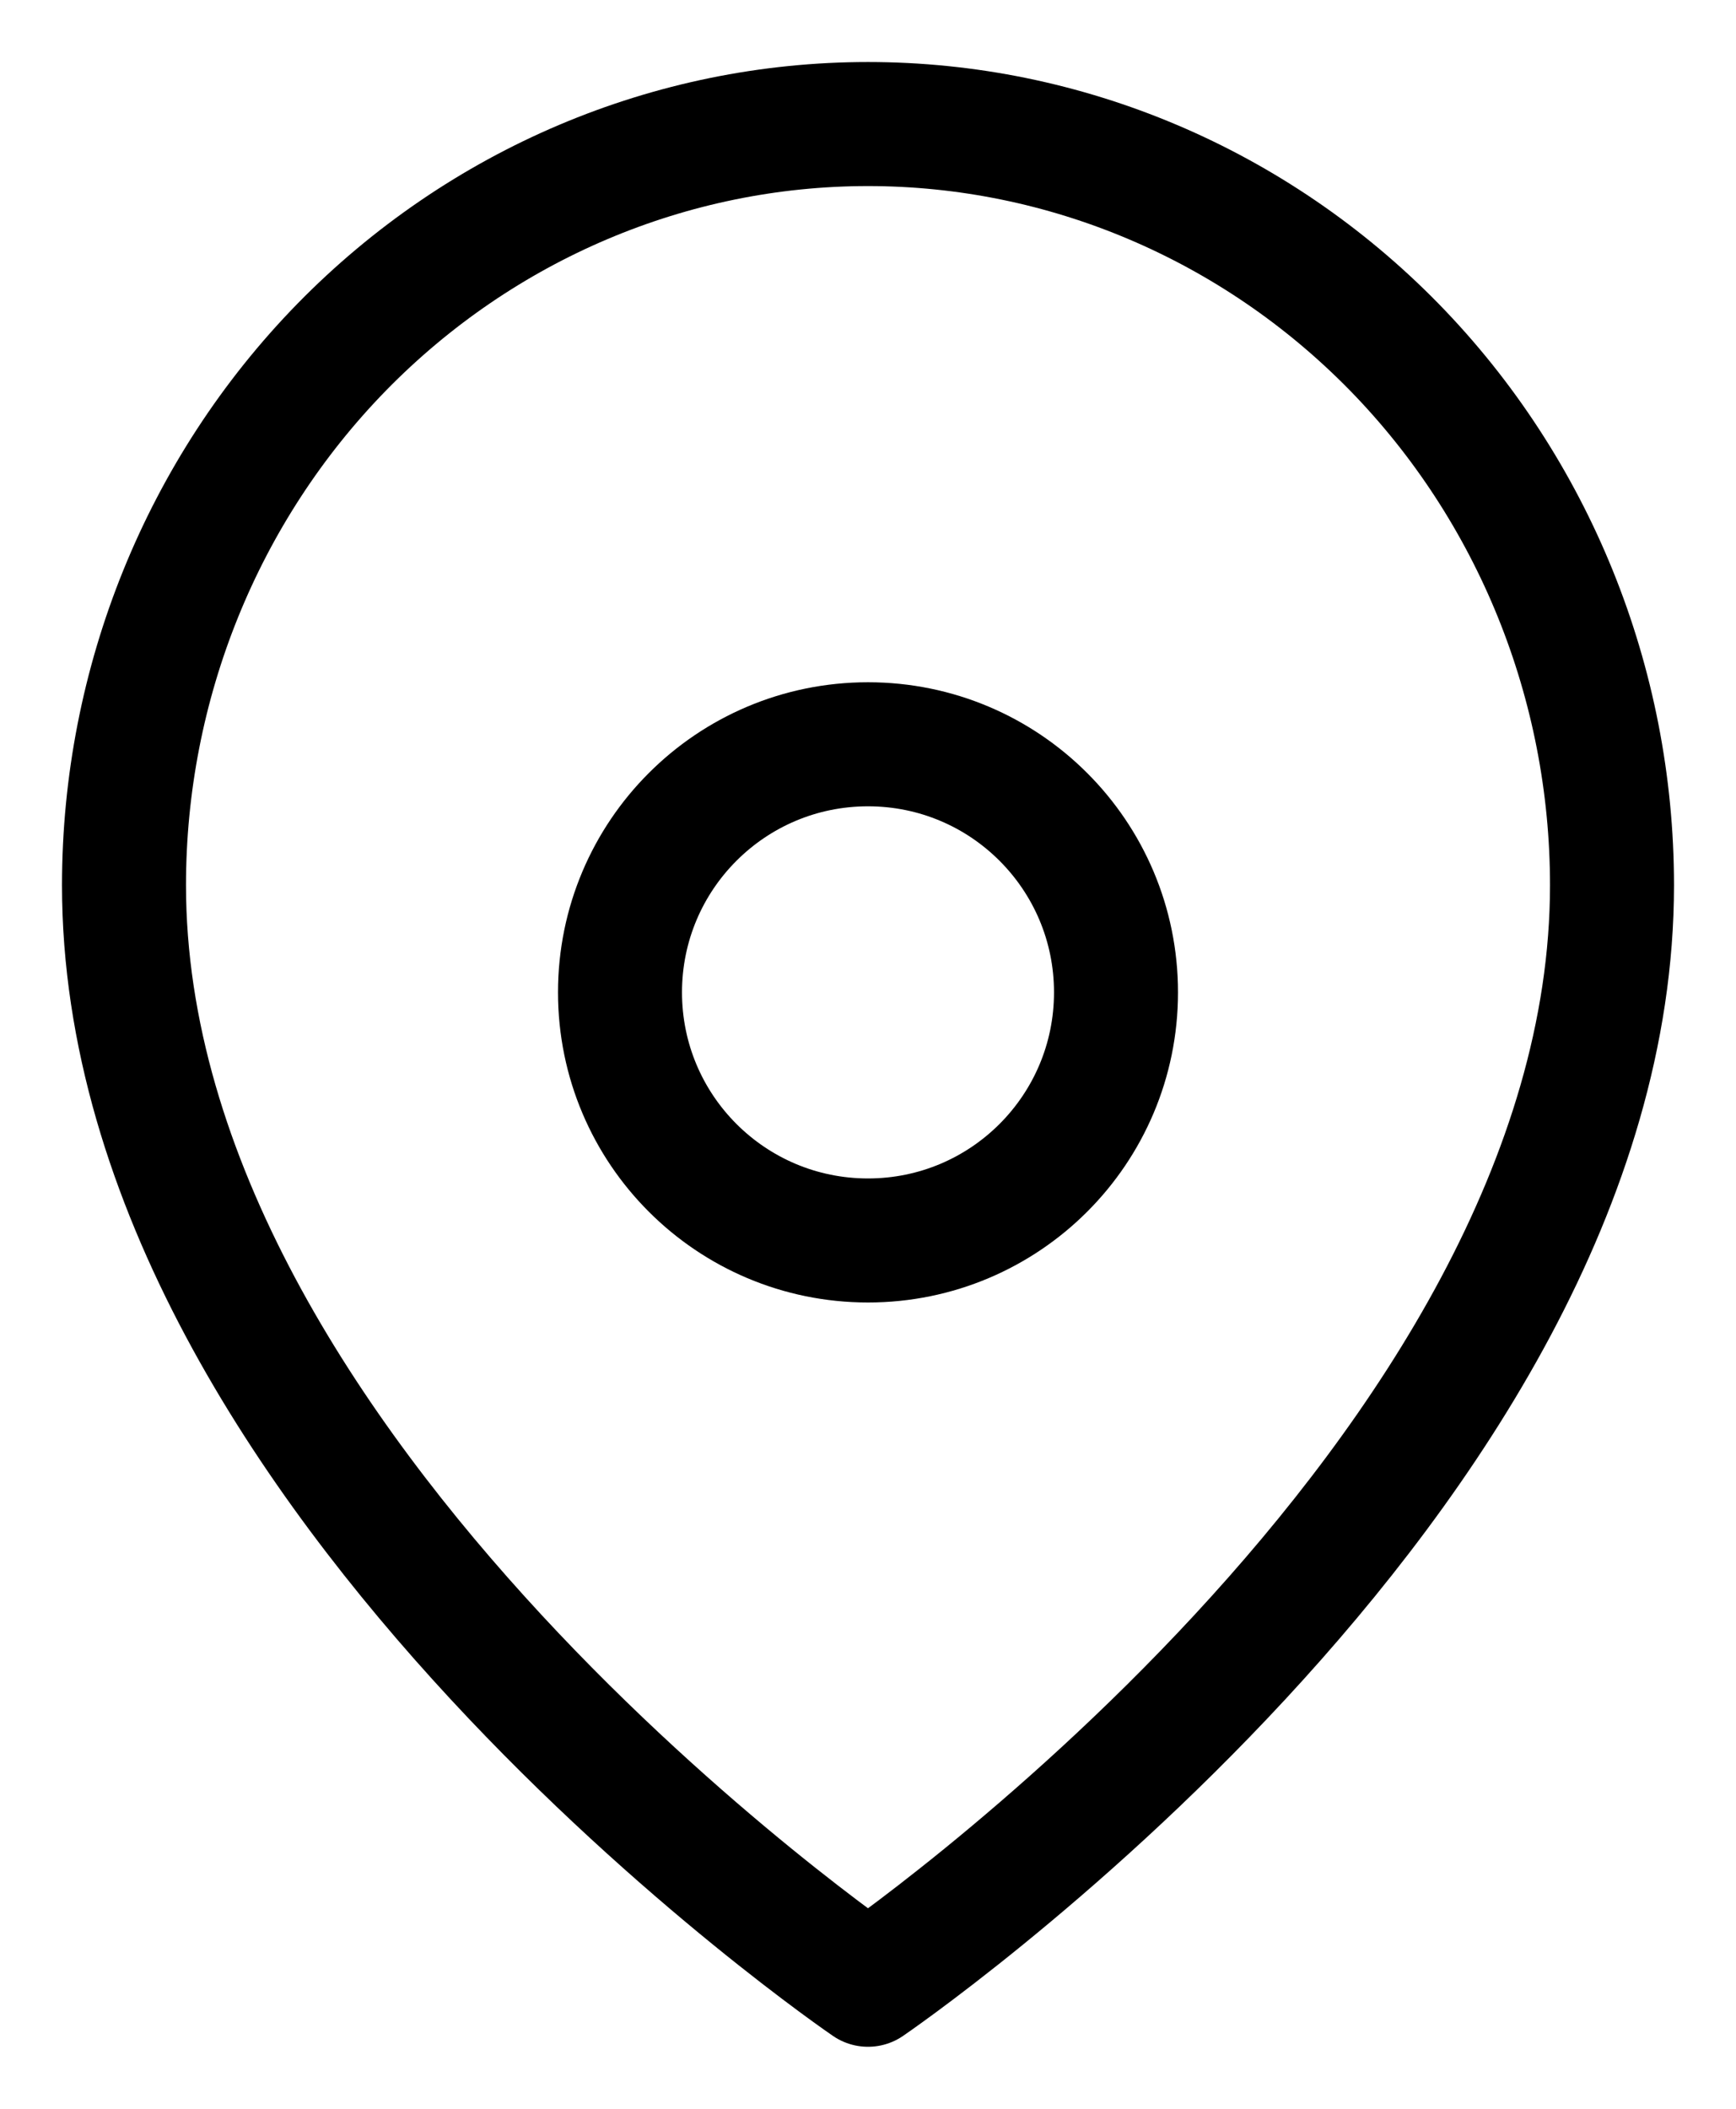
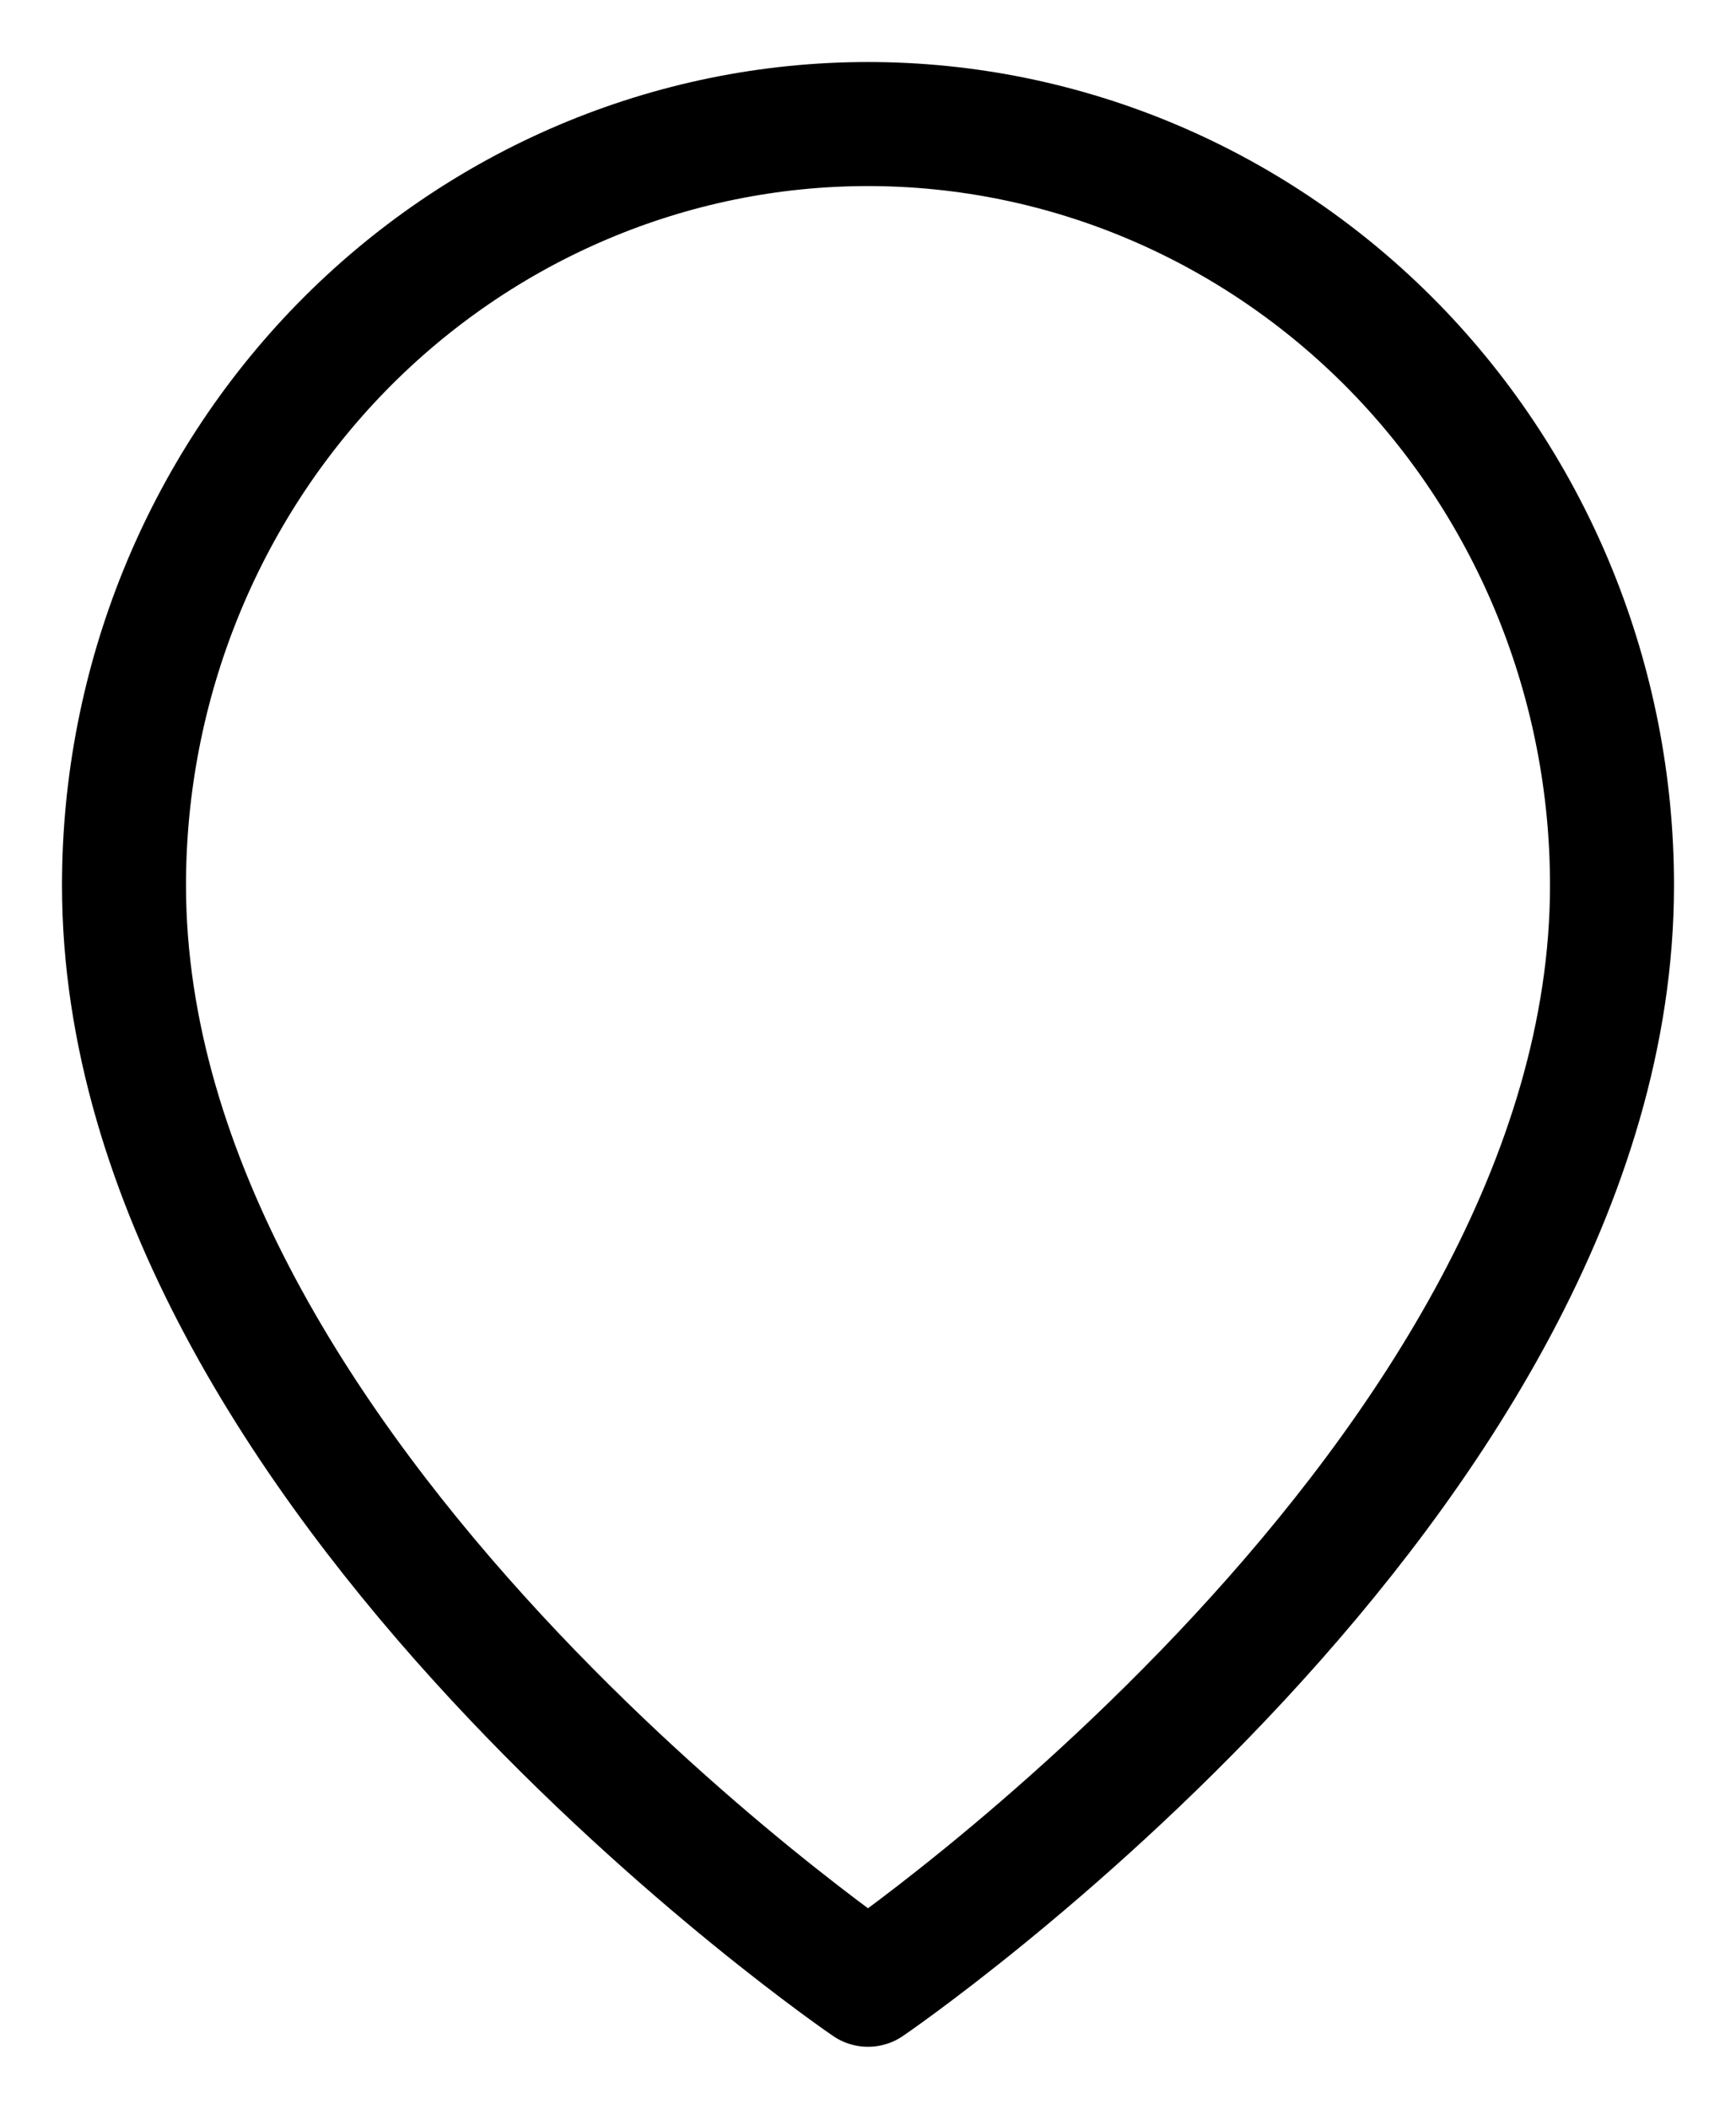
<svg xmlns="http://www.w3.org/2000/svg" width="14" height="17" viewBox="0 0 14 17" fill="none">
  <g id="Group 43">
    <path id="Vector" d="M13 7.136C13 11.909 7 16 7 16C7 16 1 11.909 1 7.136C1 5.509 1.632 3.948 2.757 2.797C3.883 1.647 5.409 1 7 1C8.591 1 10.117 1.647 11.243 2.797C12.368 3.948 13 5.509 13 7.136Z" stroke="black" stroke-linecap="round" stroke-linejoin="round" />
-     <path id="Vector_2" d="M7 10C8.105 10 9 9.105 9 8C9 6.895 8.105 6 7 6C5.895 6 5 6.895 5 8C5 9.105 5.895 10 7 10Z" stroke="black" stroke-linecap="round" stroke-linejoin="round" />
  </g>
</svg>